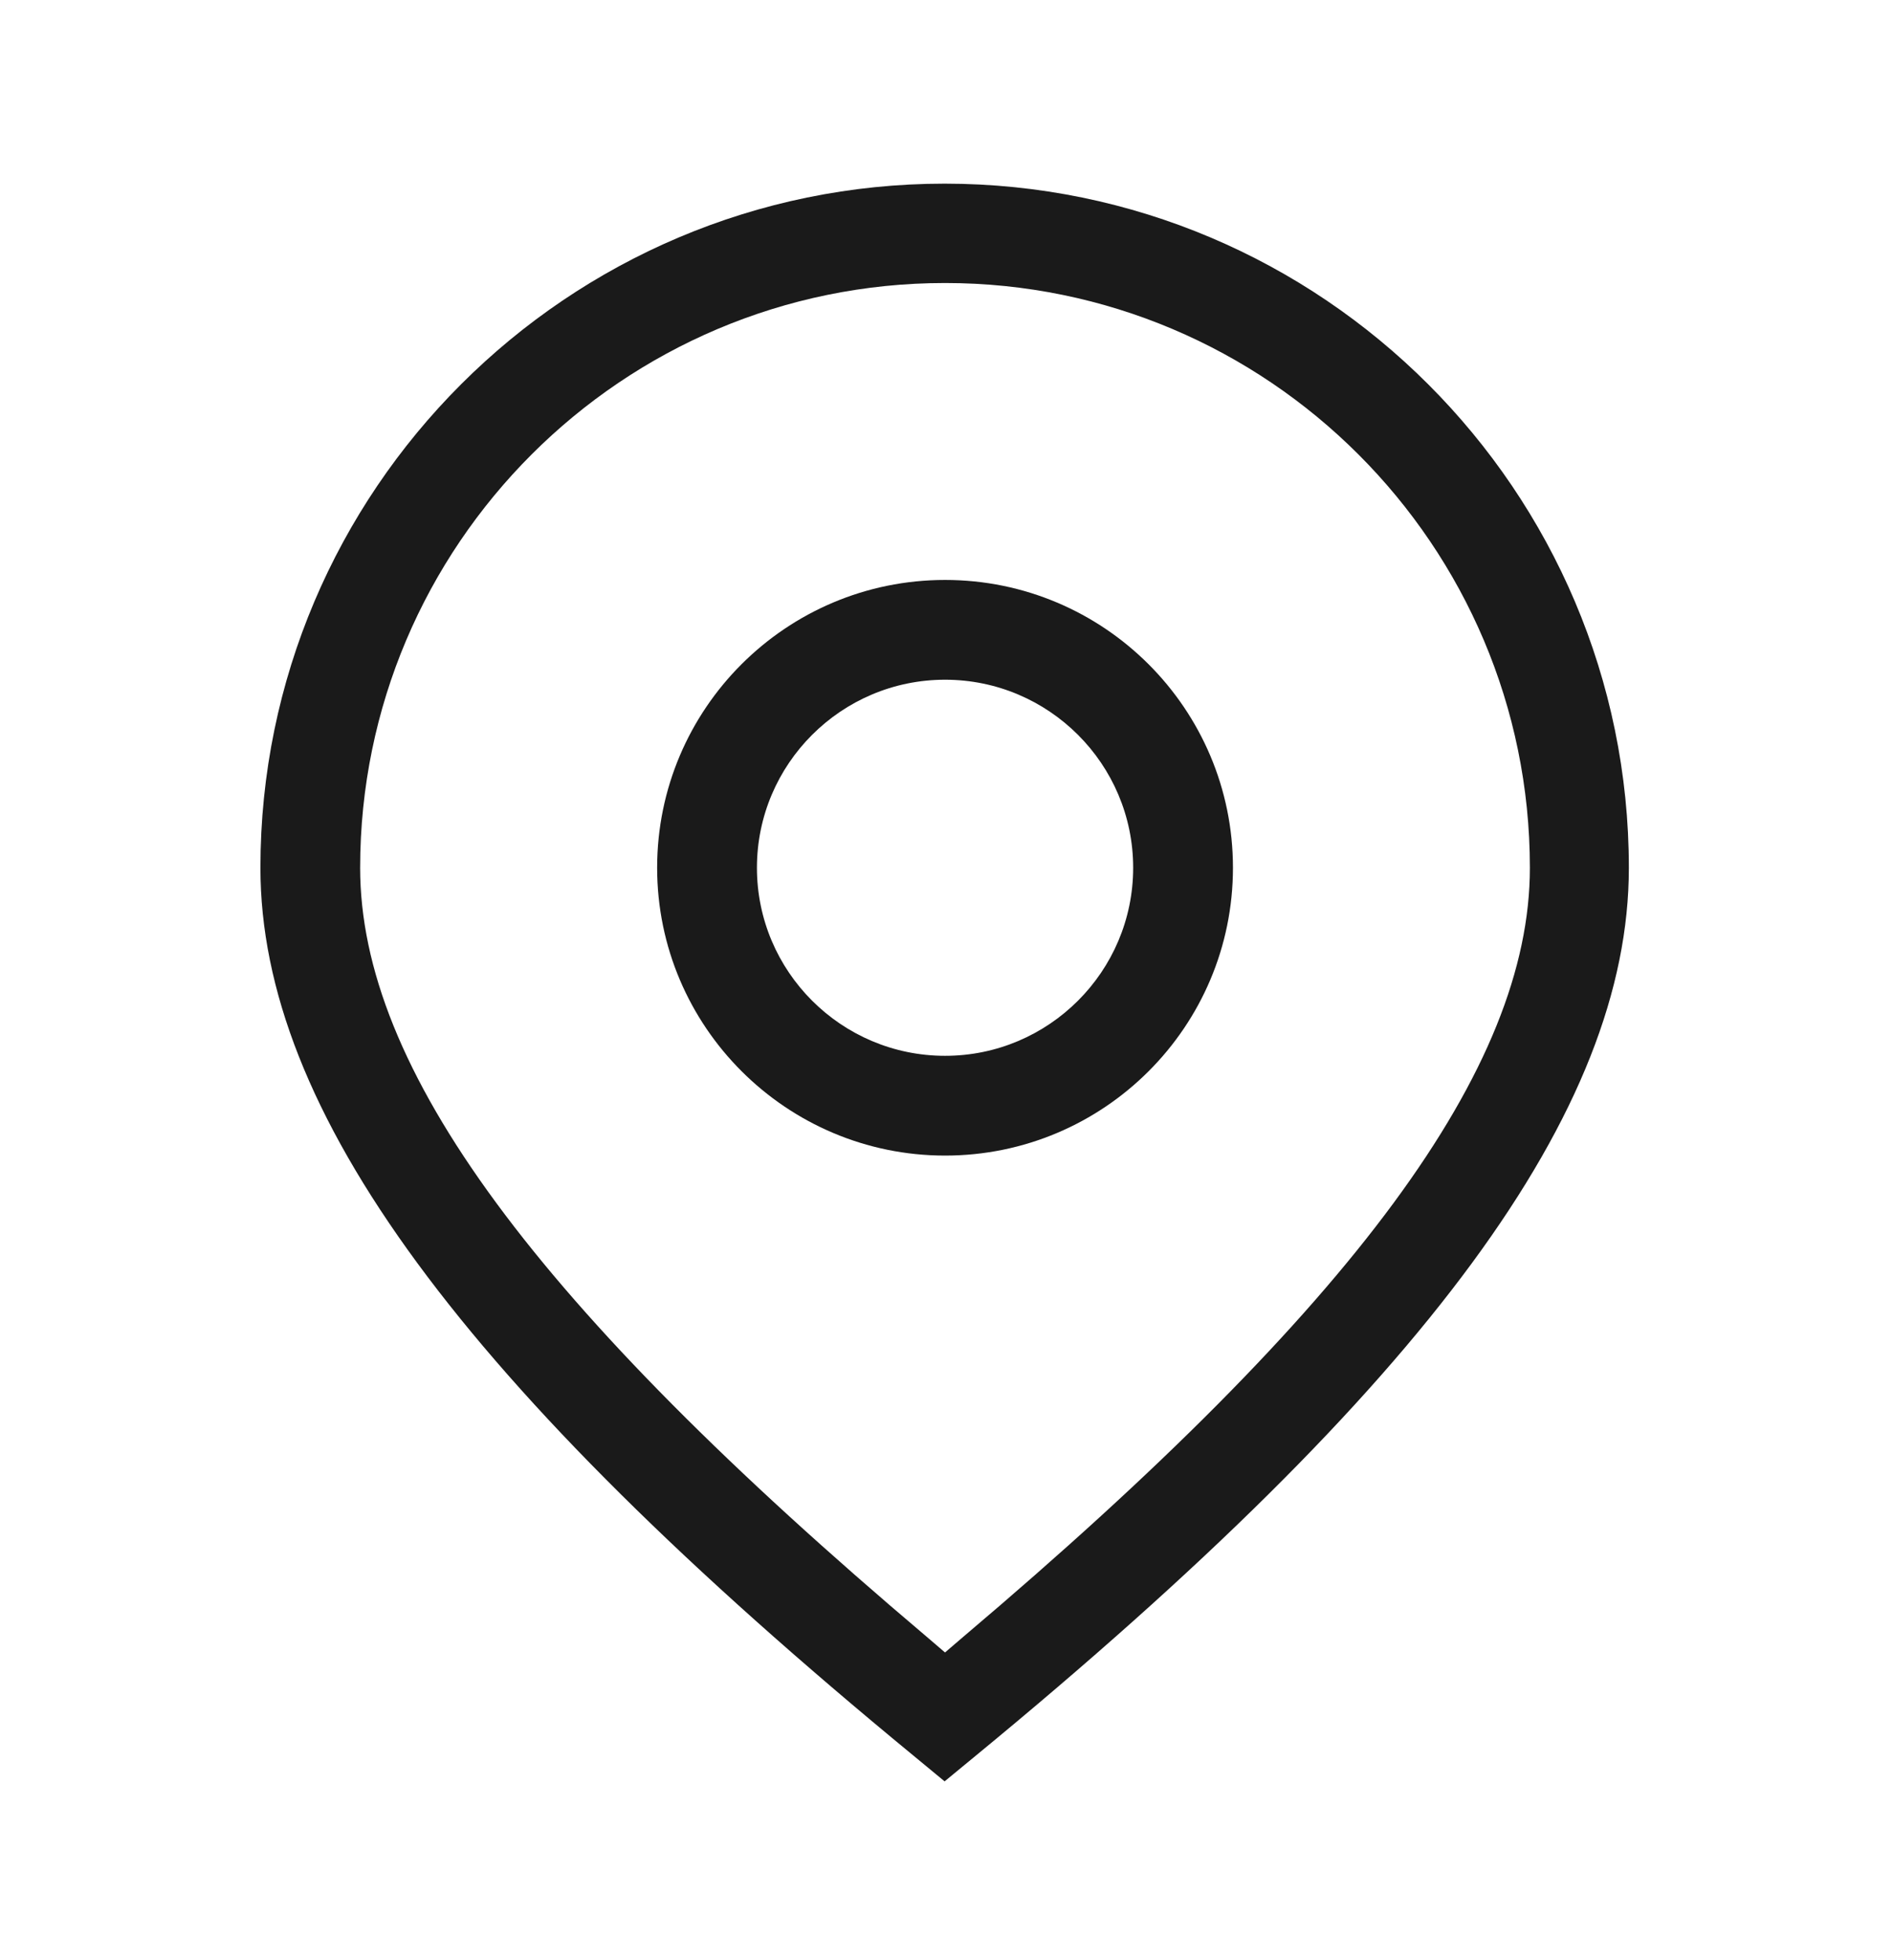
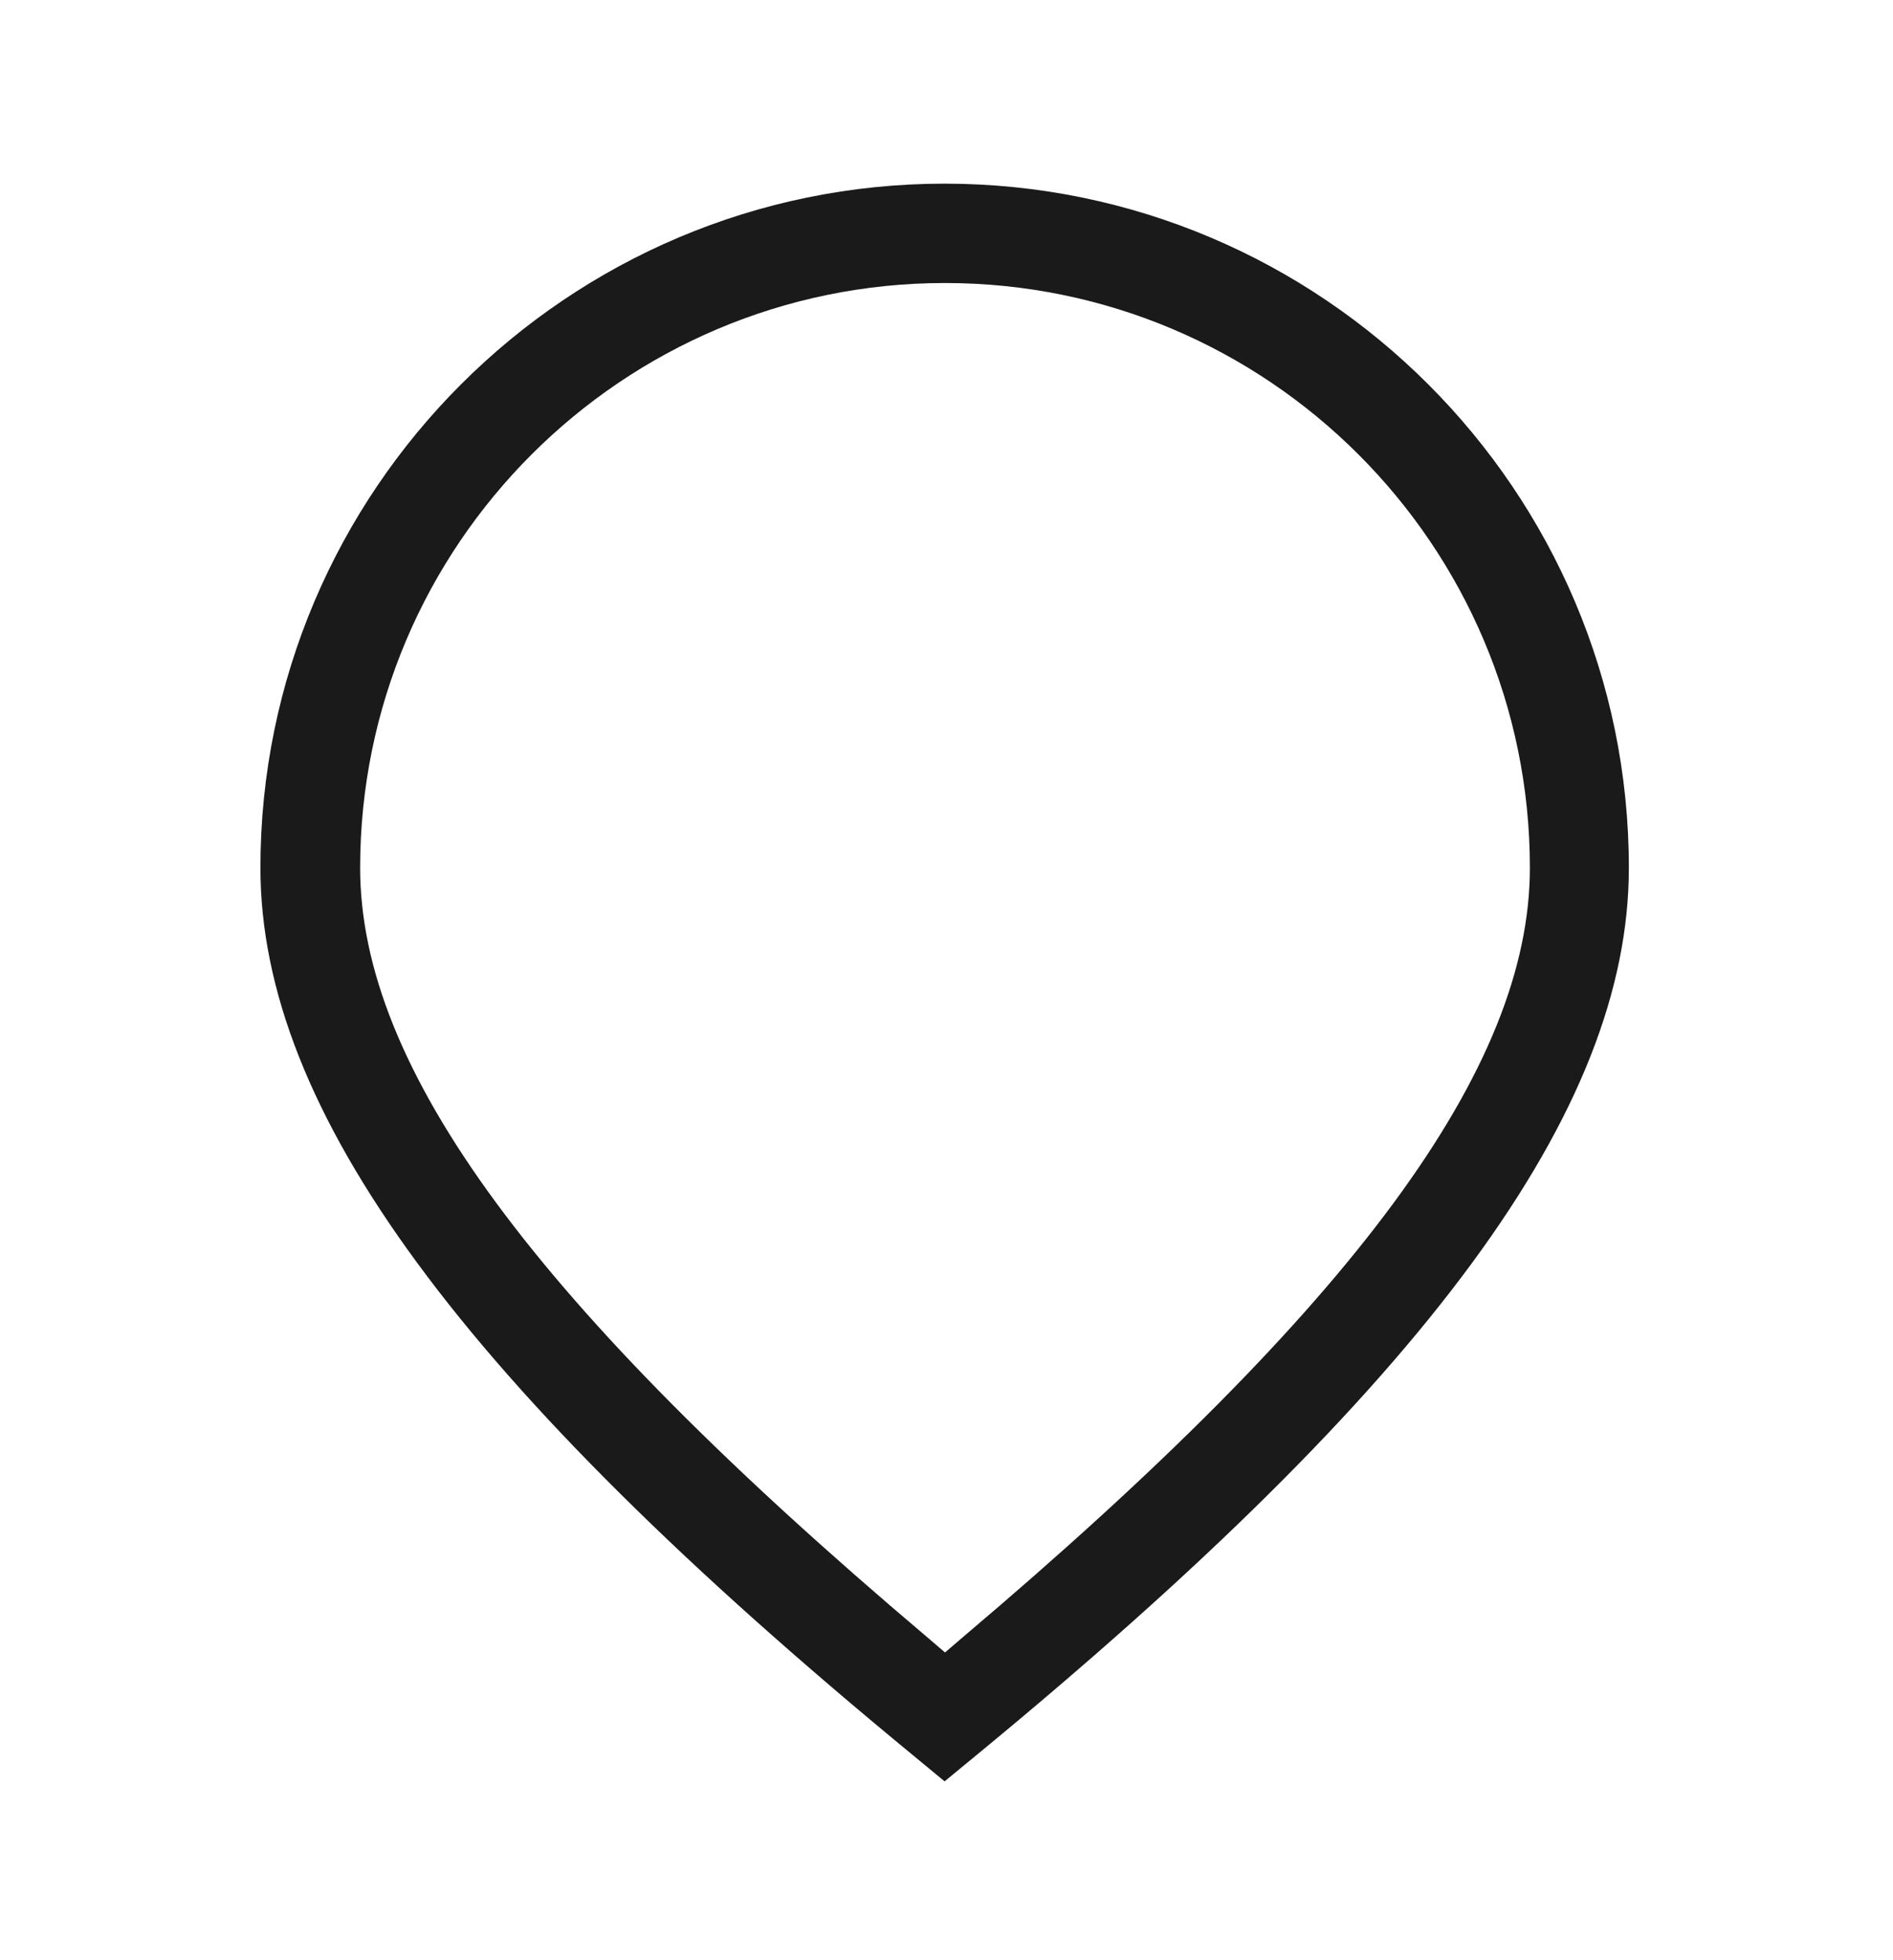
<svg xmlns="http://www.w3.org/2000/svg" width="28" height="29" viewBox="0 0 28 29" fill="none">
  <path d="M13.506 25.969C6.827 20.474 3.852 16.426 3.852 12.838C3.852 7.256 8.396 2.717 13.972 2.717C19.549 2.717 24.093 7.256 24.093 12.838C24.093 16.426 21.118 20.474 14.439 25.969L13.972 26.354L13.506 25.969ZM13.978 4.187C9.207 4.187 5.327 8.066 5.327 12.838C5.327 15.802 7.906 19.307 13.698 24.207L13.978 24.447L14.258 24.207C20.045 19.307 22.629 15.802 22.629 12.838C22.629 8.066 18.75 4.187 13.978 4.187Z" fill="#1A1A1A" />
-   <path d="M13.979 17.096C11.633 17.096 9.72 15.189 9.72 12.838C9.72 10.487 11.628 8.58 13.979 8.58C16.329 8.58 18.237 10.487 18.237 12.838C18.237 15.189 16.329 17.096 13.979 17.096ZM13.979 10.056C12.444 10.056 11.196 11.304 11.196 12.838C11.196 14.372 12.444 15.62 13.979 15.62C15.513 15.62 16.761 14.372 16.761 12.838C16.761 11.304 15.513 10.056 13.979 10.056Z" fill="#1A1A1A" />
</svg>